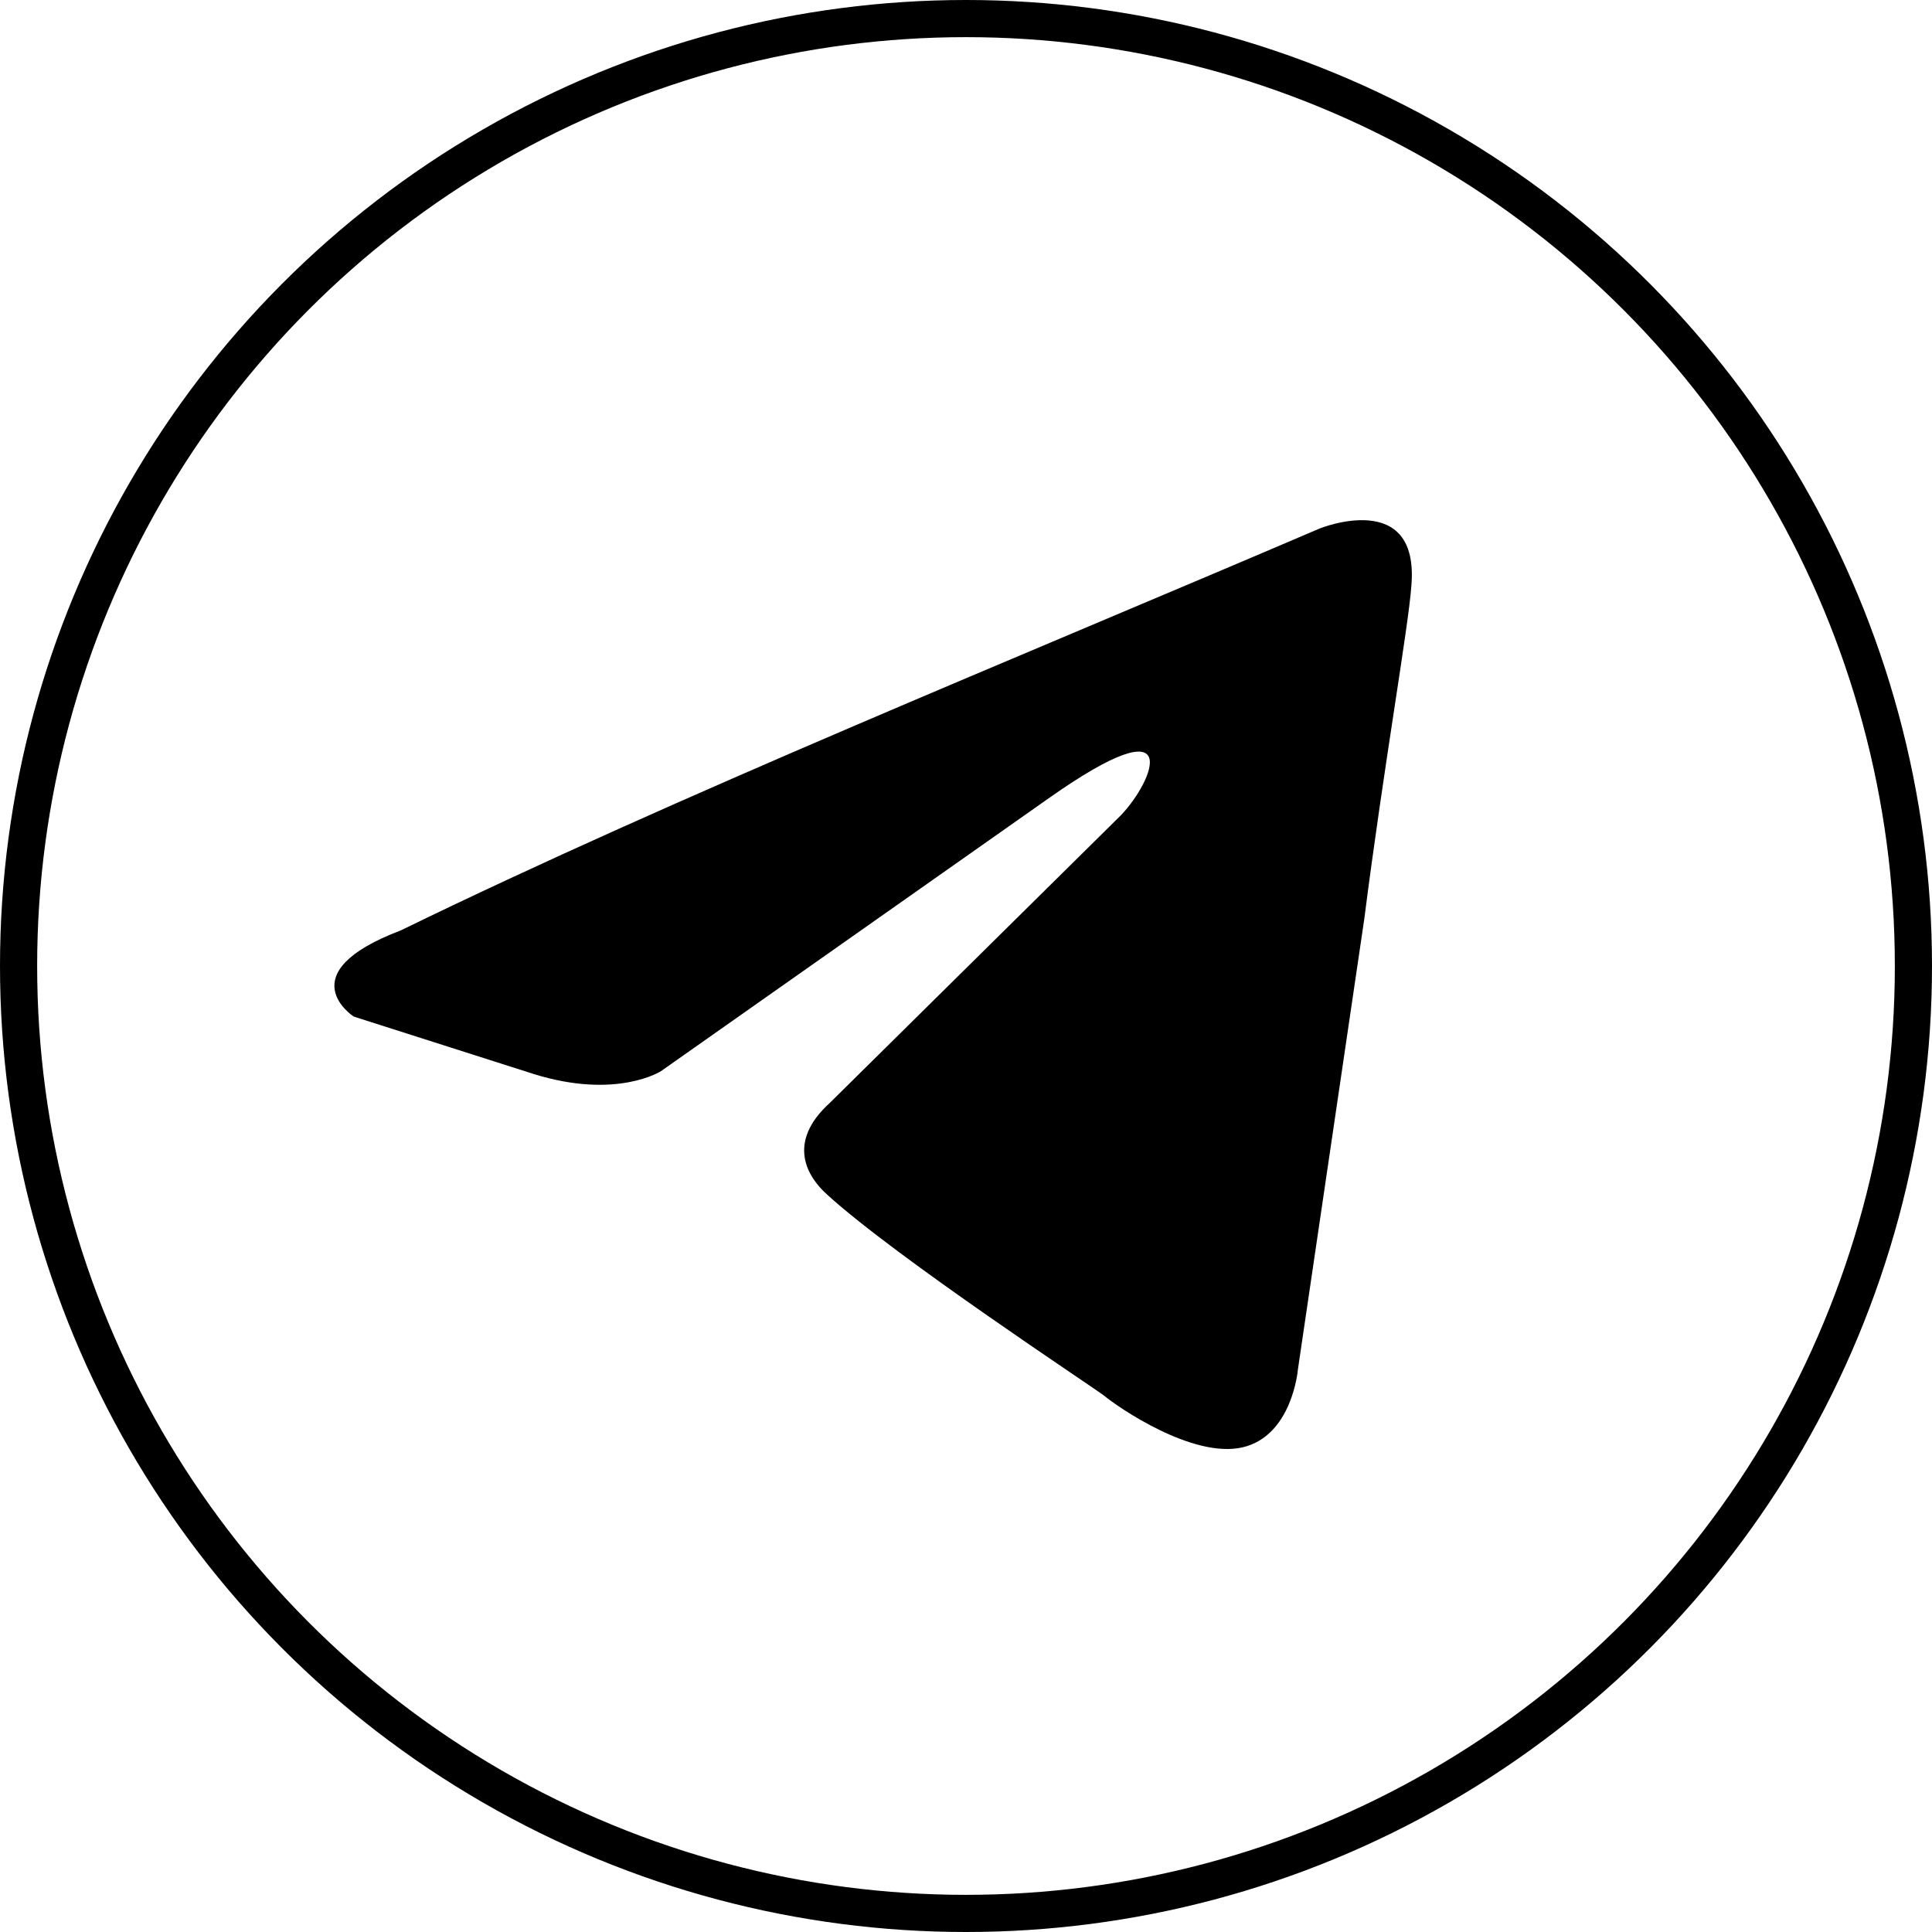
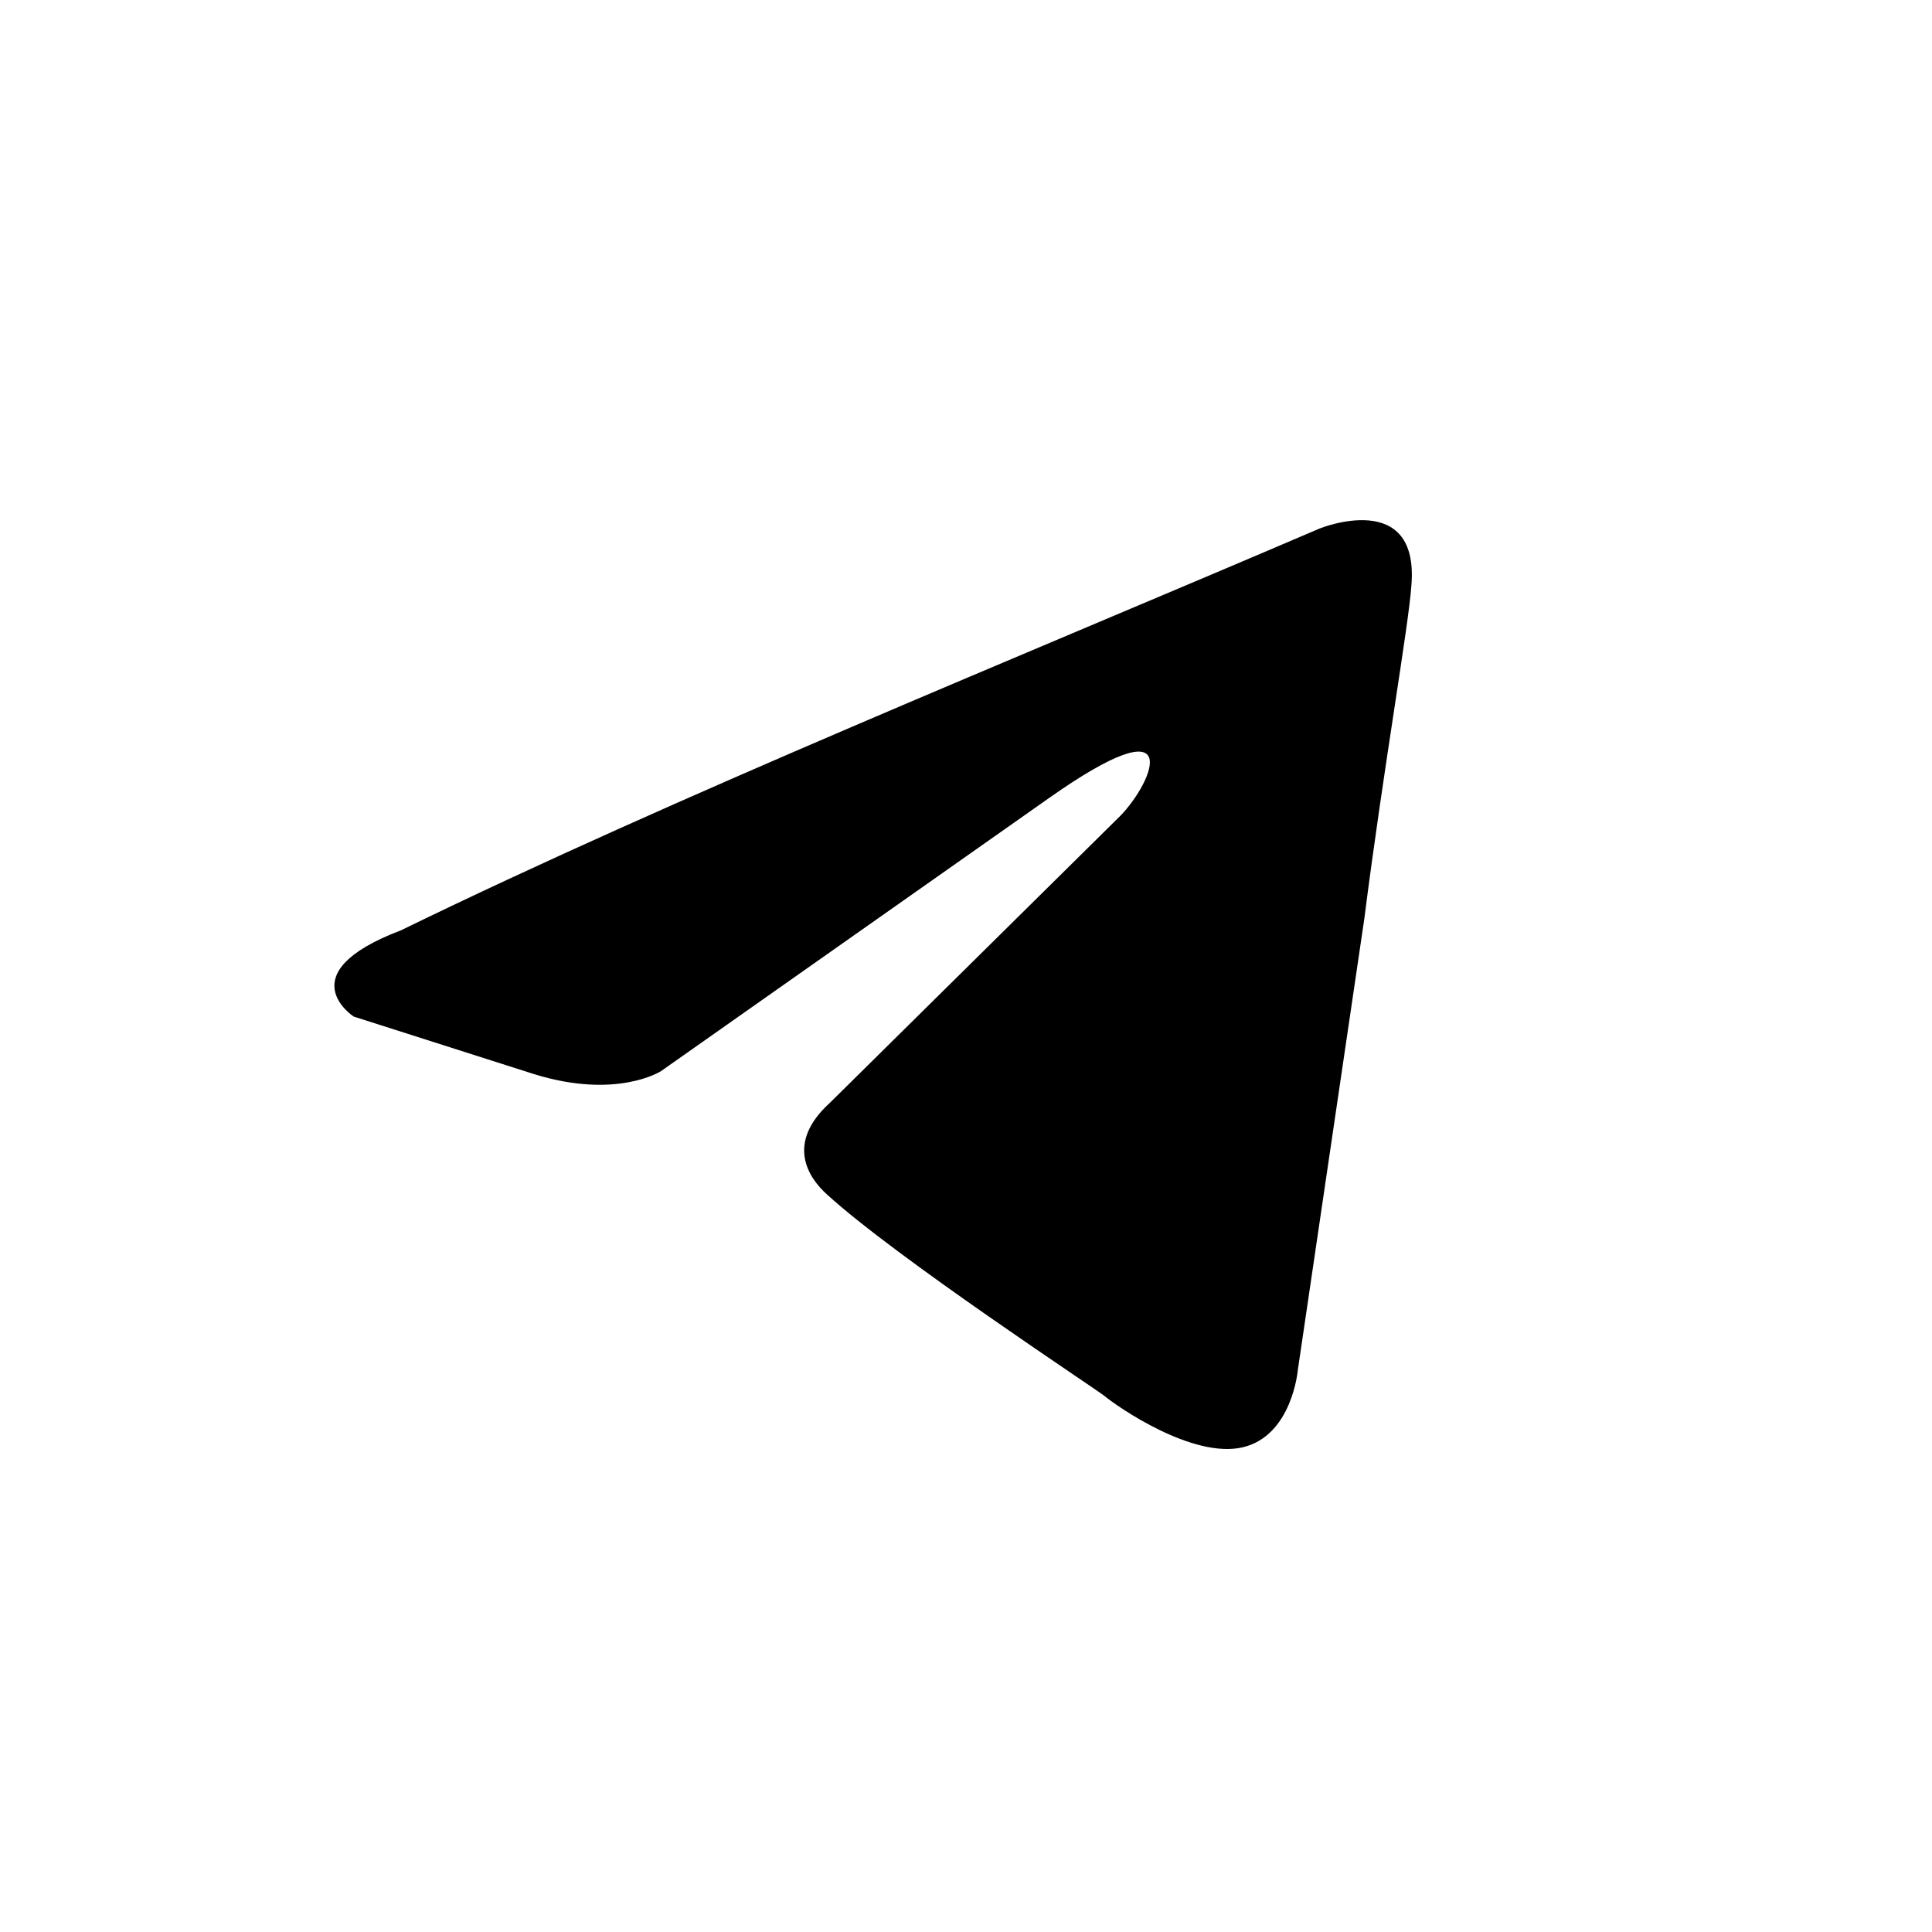
<svg xmlns="http://www.w3.org/2000/svg" width="52" height="52" viewBox="0 0 52 52" fill="none">
  <path d="M35.529 14.221C35.529 14.221 38.211 13.139 37.987 15.766C37.913 16.849 37.242 20.636 36.72 24.733L34.932 36.868C34.932 36.868 34.783 38.646 33.441 38.956C32.1 39.264 30.088 37.873 29.716 37.564C29.417 37.332 24.127 33.853 22.264 32.154C21.742 31.689 21.145 30.762 22.339 29.68L30.162 21.95C31.056 21.023 31.951 18.859 28.225 21.486L17.792 28.829C17.792 28.829 16.599 29.603 14.364 28.907L9.52 27.361C9.52 27.361 7.732 26.201 10.787 25.042C18.239 21.409 27.405 17.699 35.527 14.221H35.529Z" fill="black" />
-   <circle cx="26" cy="26" r="25.5" stroke="black" />
</svg>